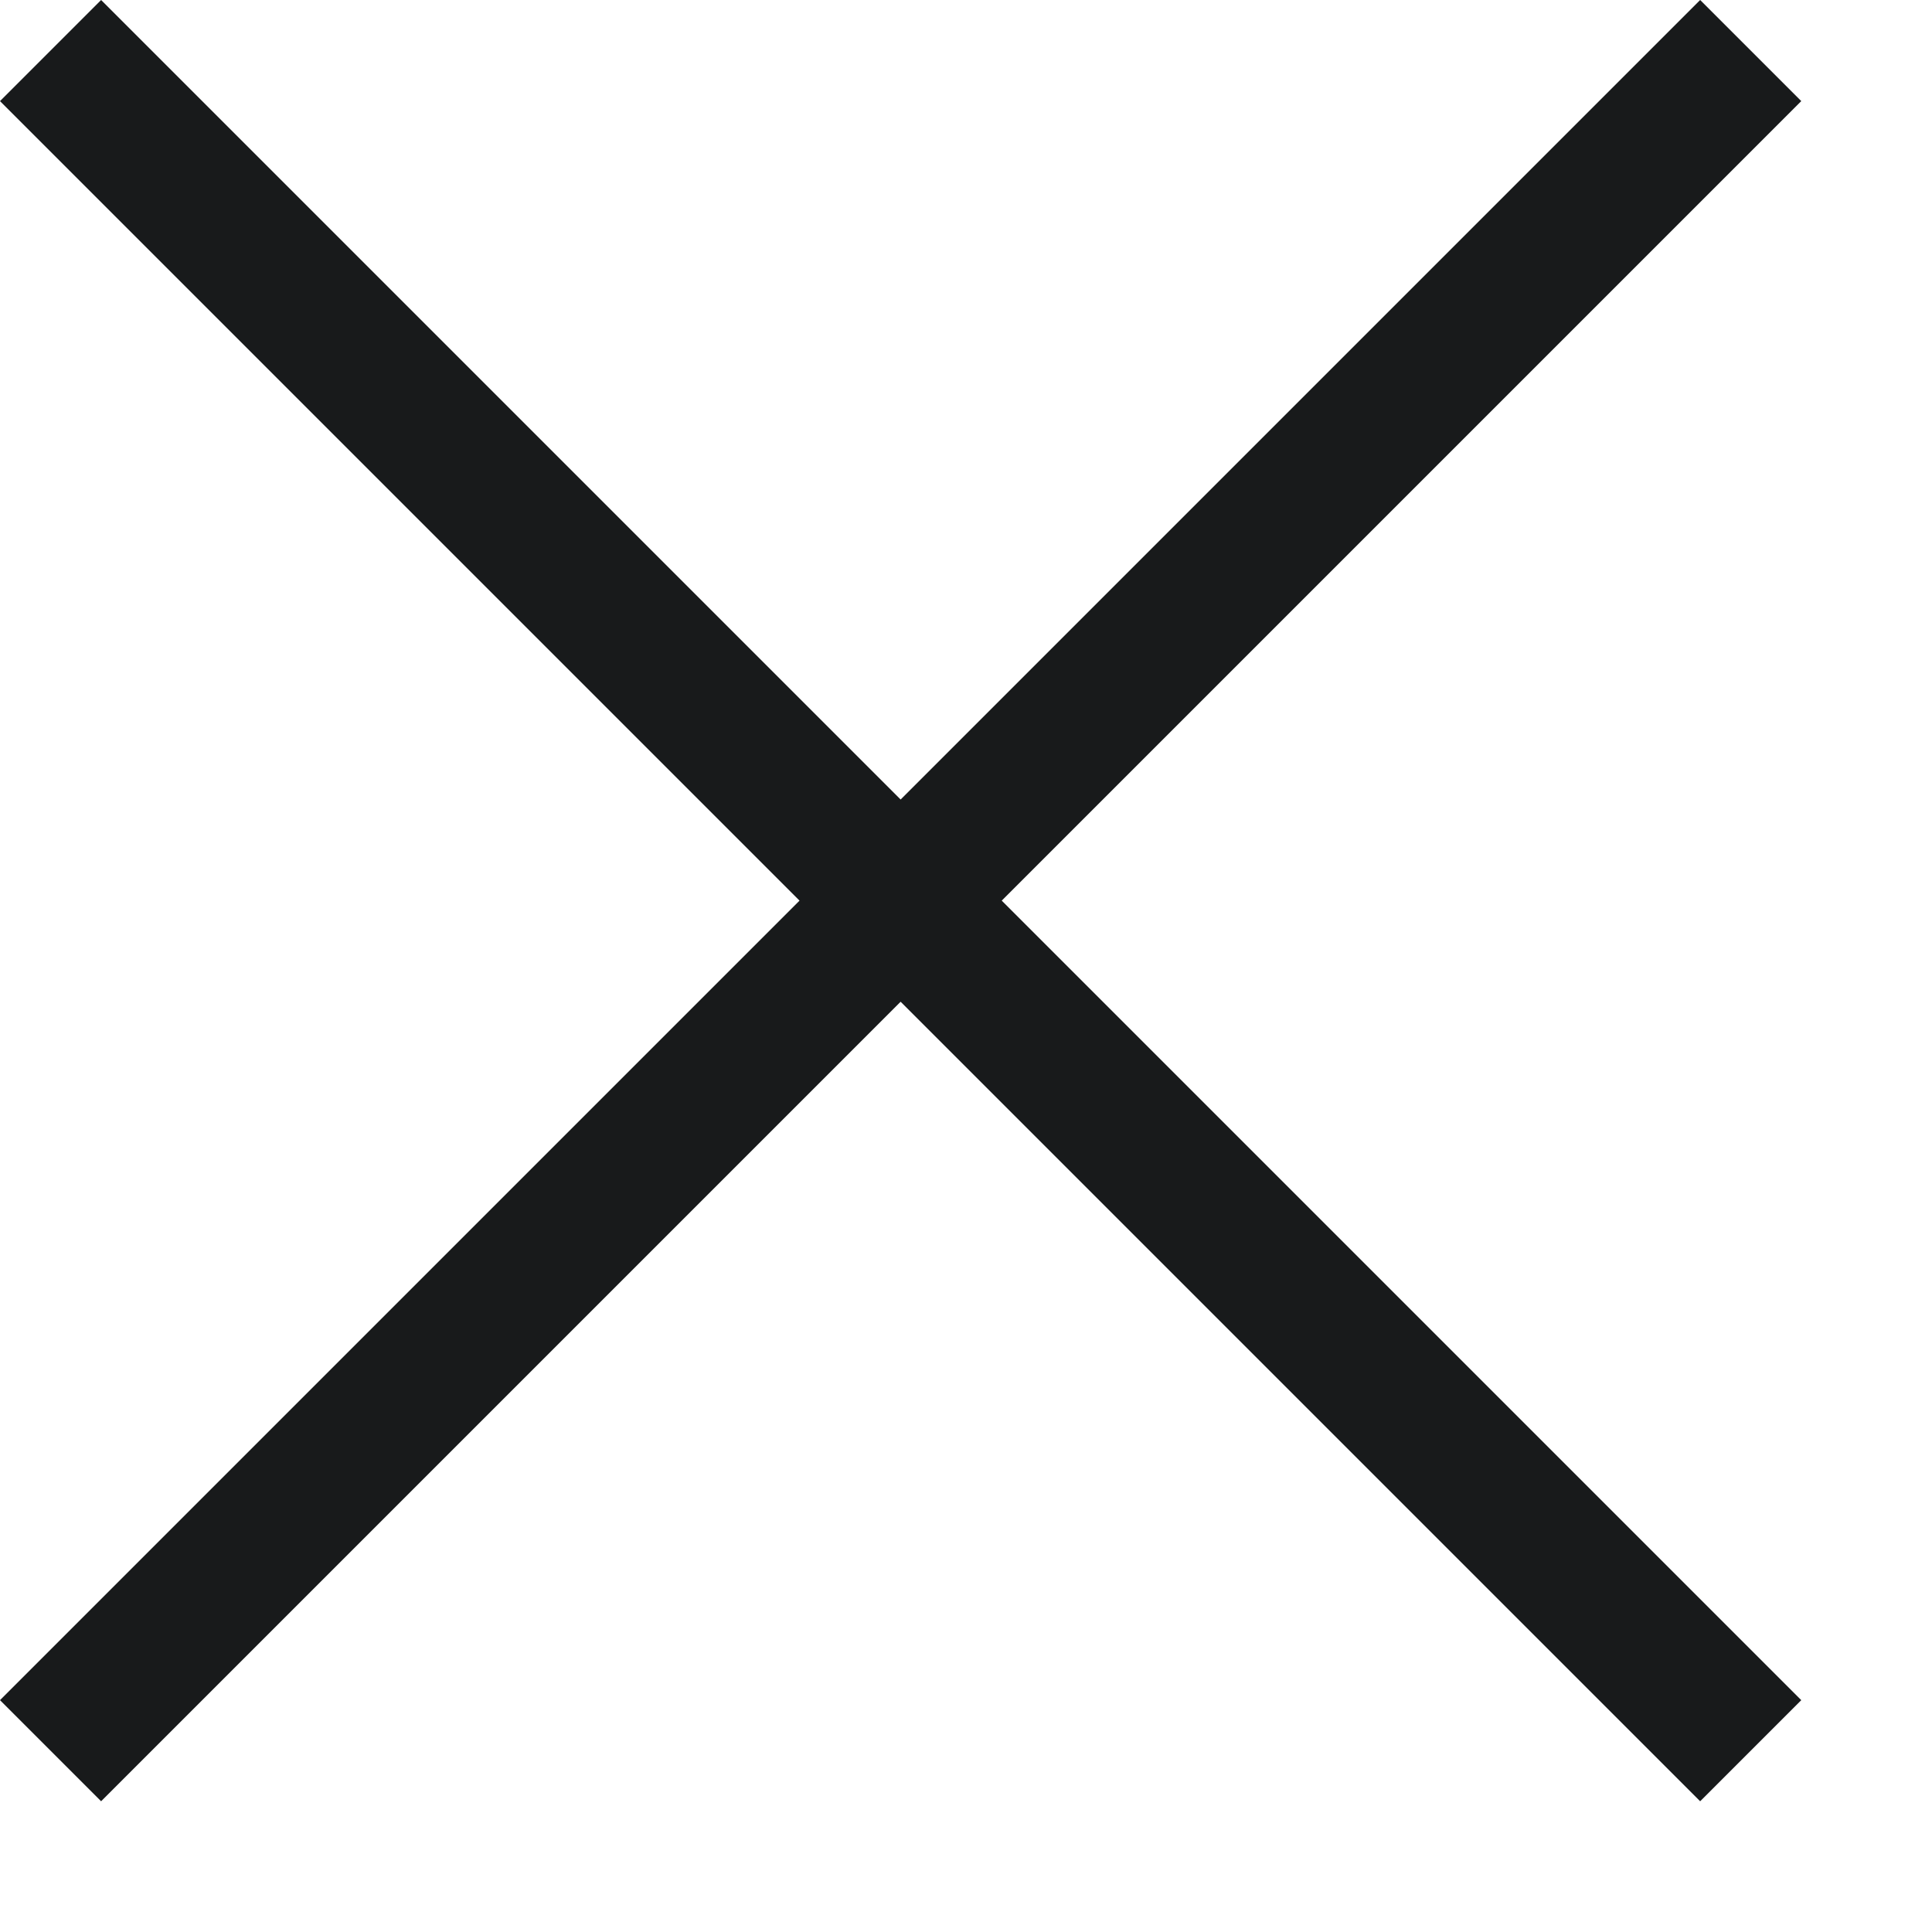
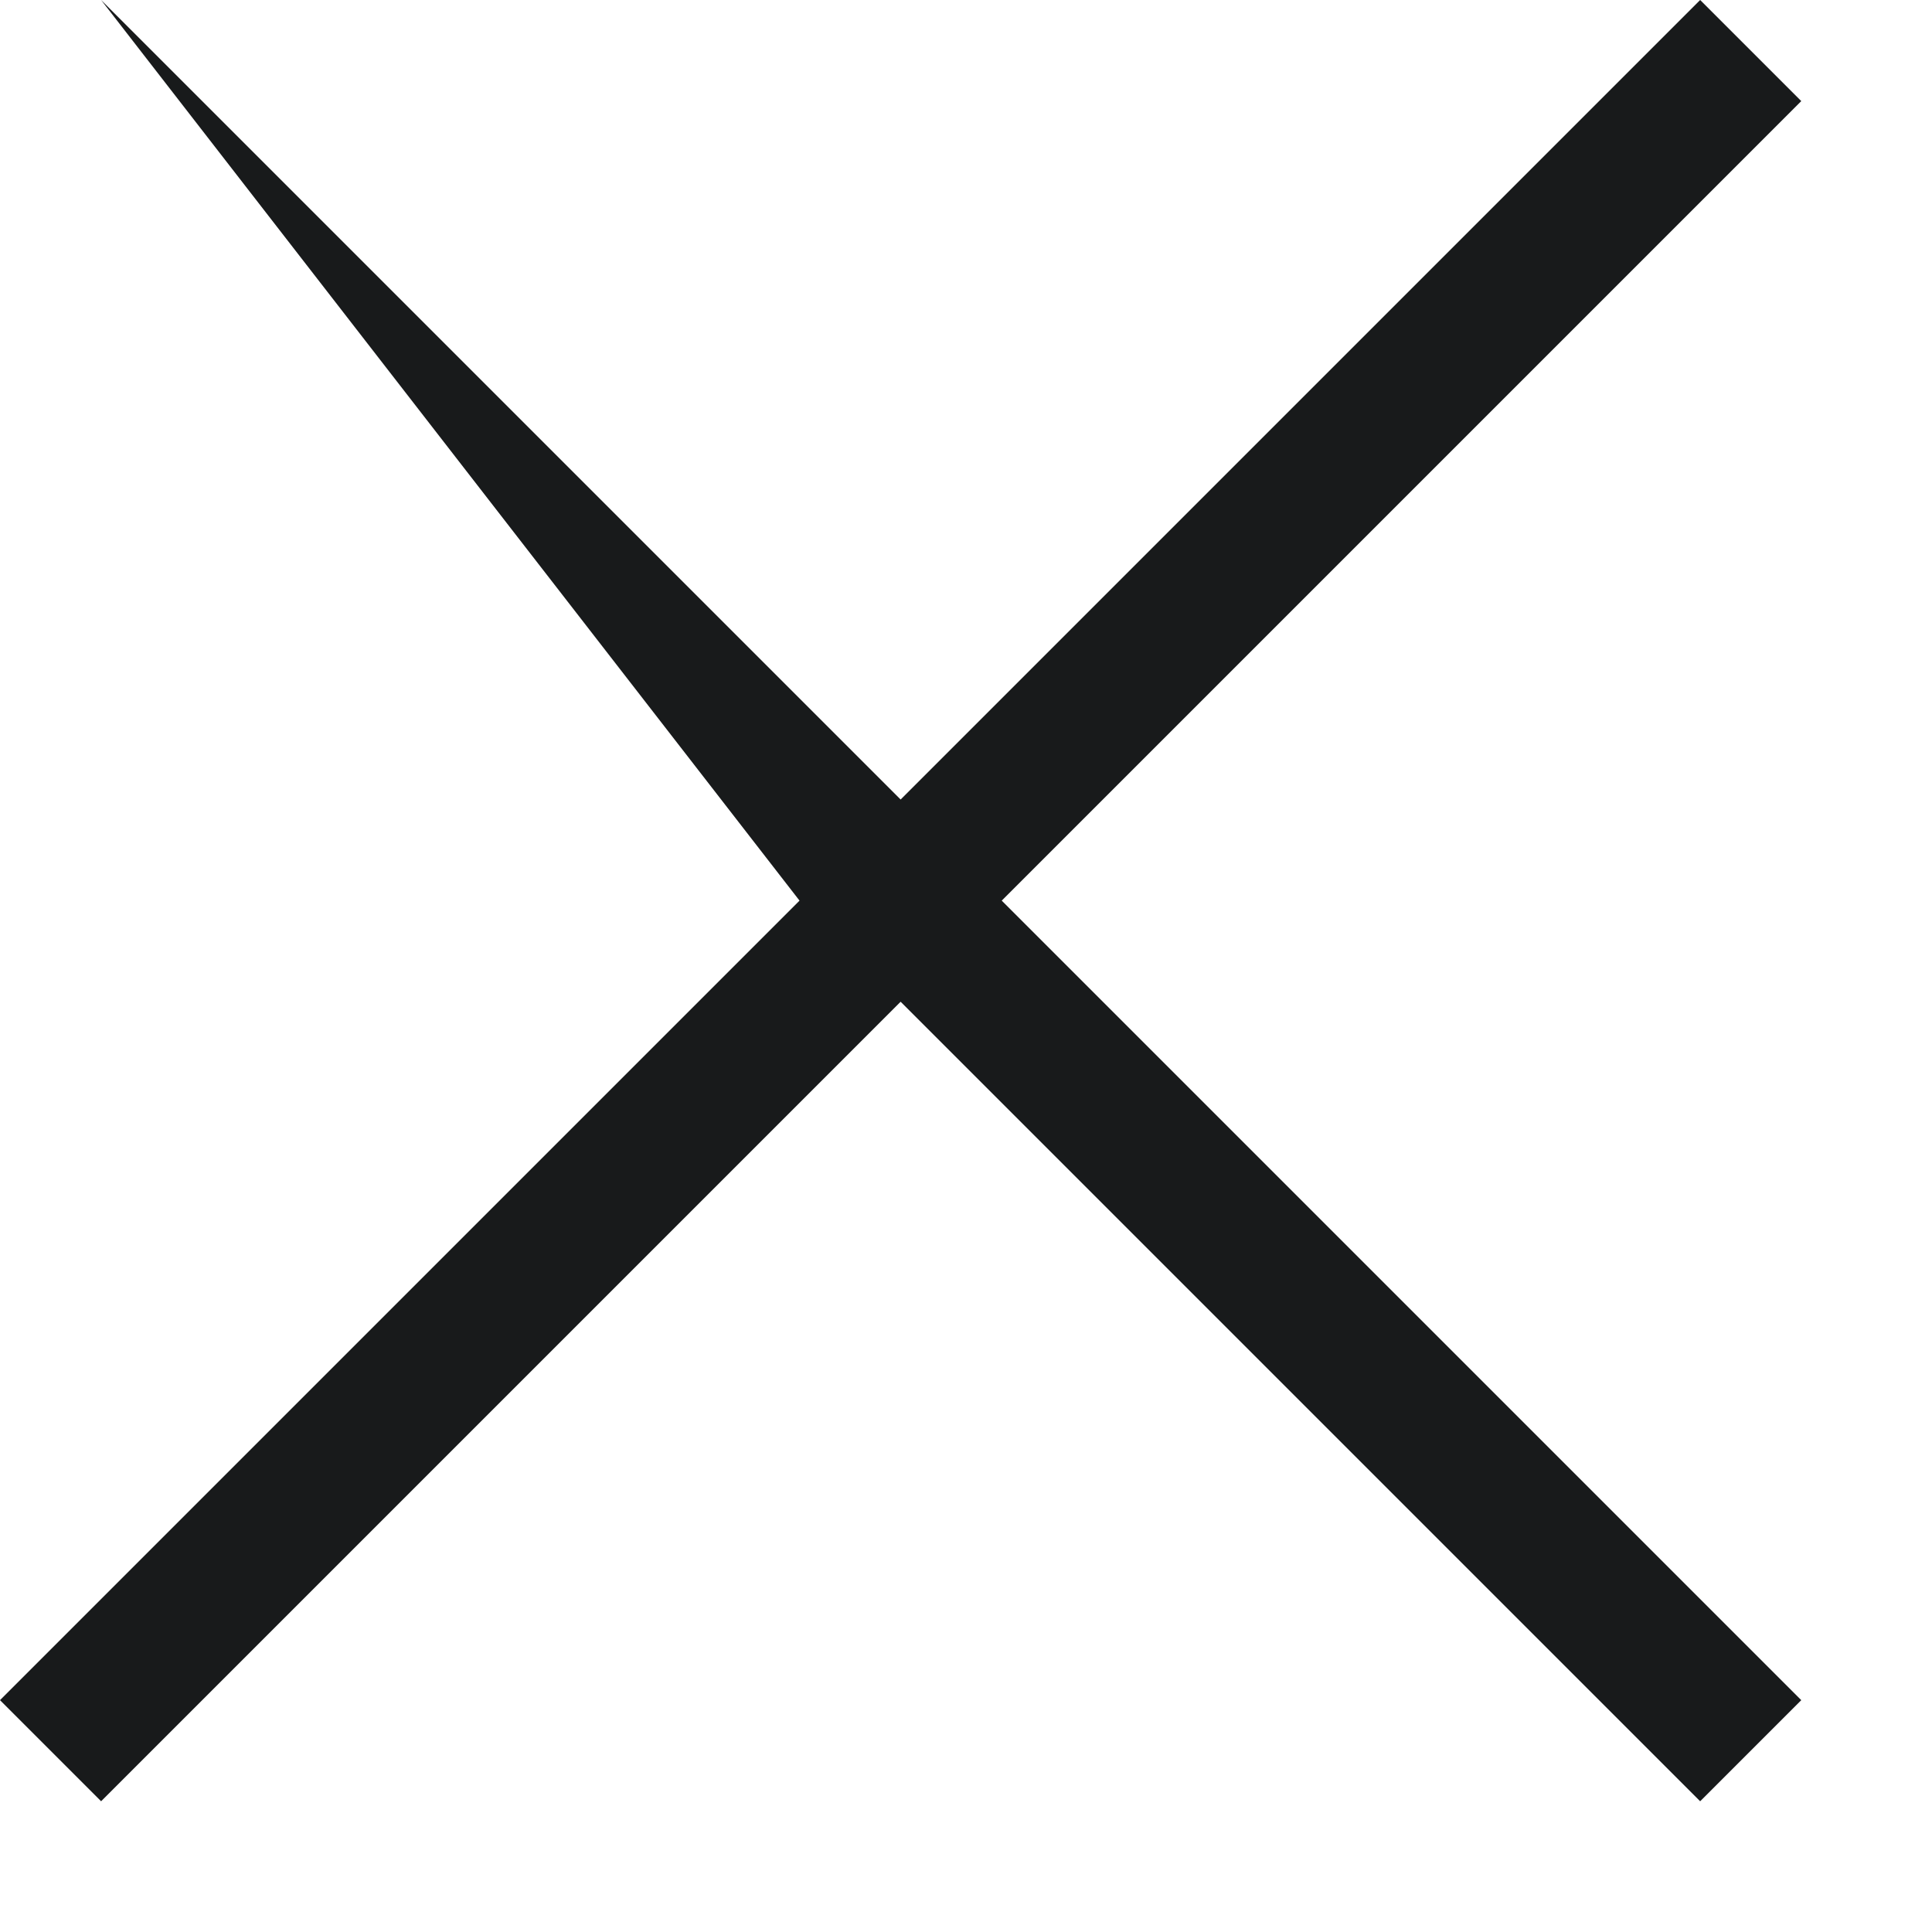
<svg xmlns="http://www.w3.org/2000/svg" fill="none" height="100%" overflow="visible" preserveAspectRatio="none" style="display: block;" viewBox="0 0 6 6" width="100%">
-   <path d="M0.314 5.594L0 5.28L2.483 2.797L0 0.314L0.314 0L2.797 2.483L5.28 0L5.594 0.314L3.111 2.797L5.594 5.28L5.28 5.594L2.797 3.111L0.314 5.594Z" fill="#181A1B" id="Vector" />
+   <path d="M0.314 5.594L0 5.28L2.483 2.797L0.314 0L2.797 2.483L5.28 0L5.594 0.314L3.111 2.797L5.594 5.28L5.28 5.594L2.797 3.111L0.314 5.594Z" fill="#181A1B" id="Vector" />
</svg>